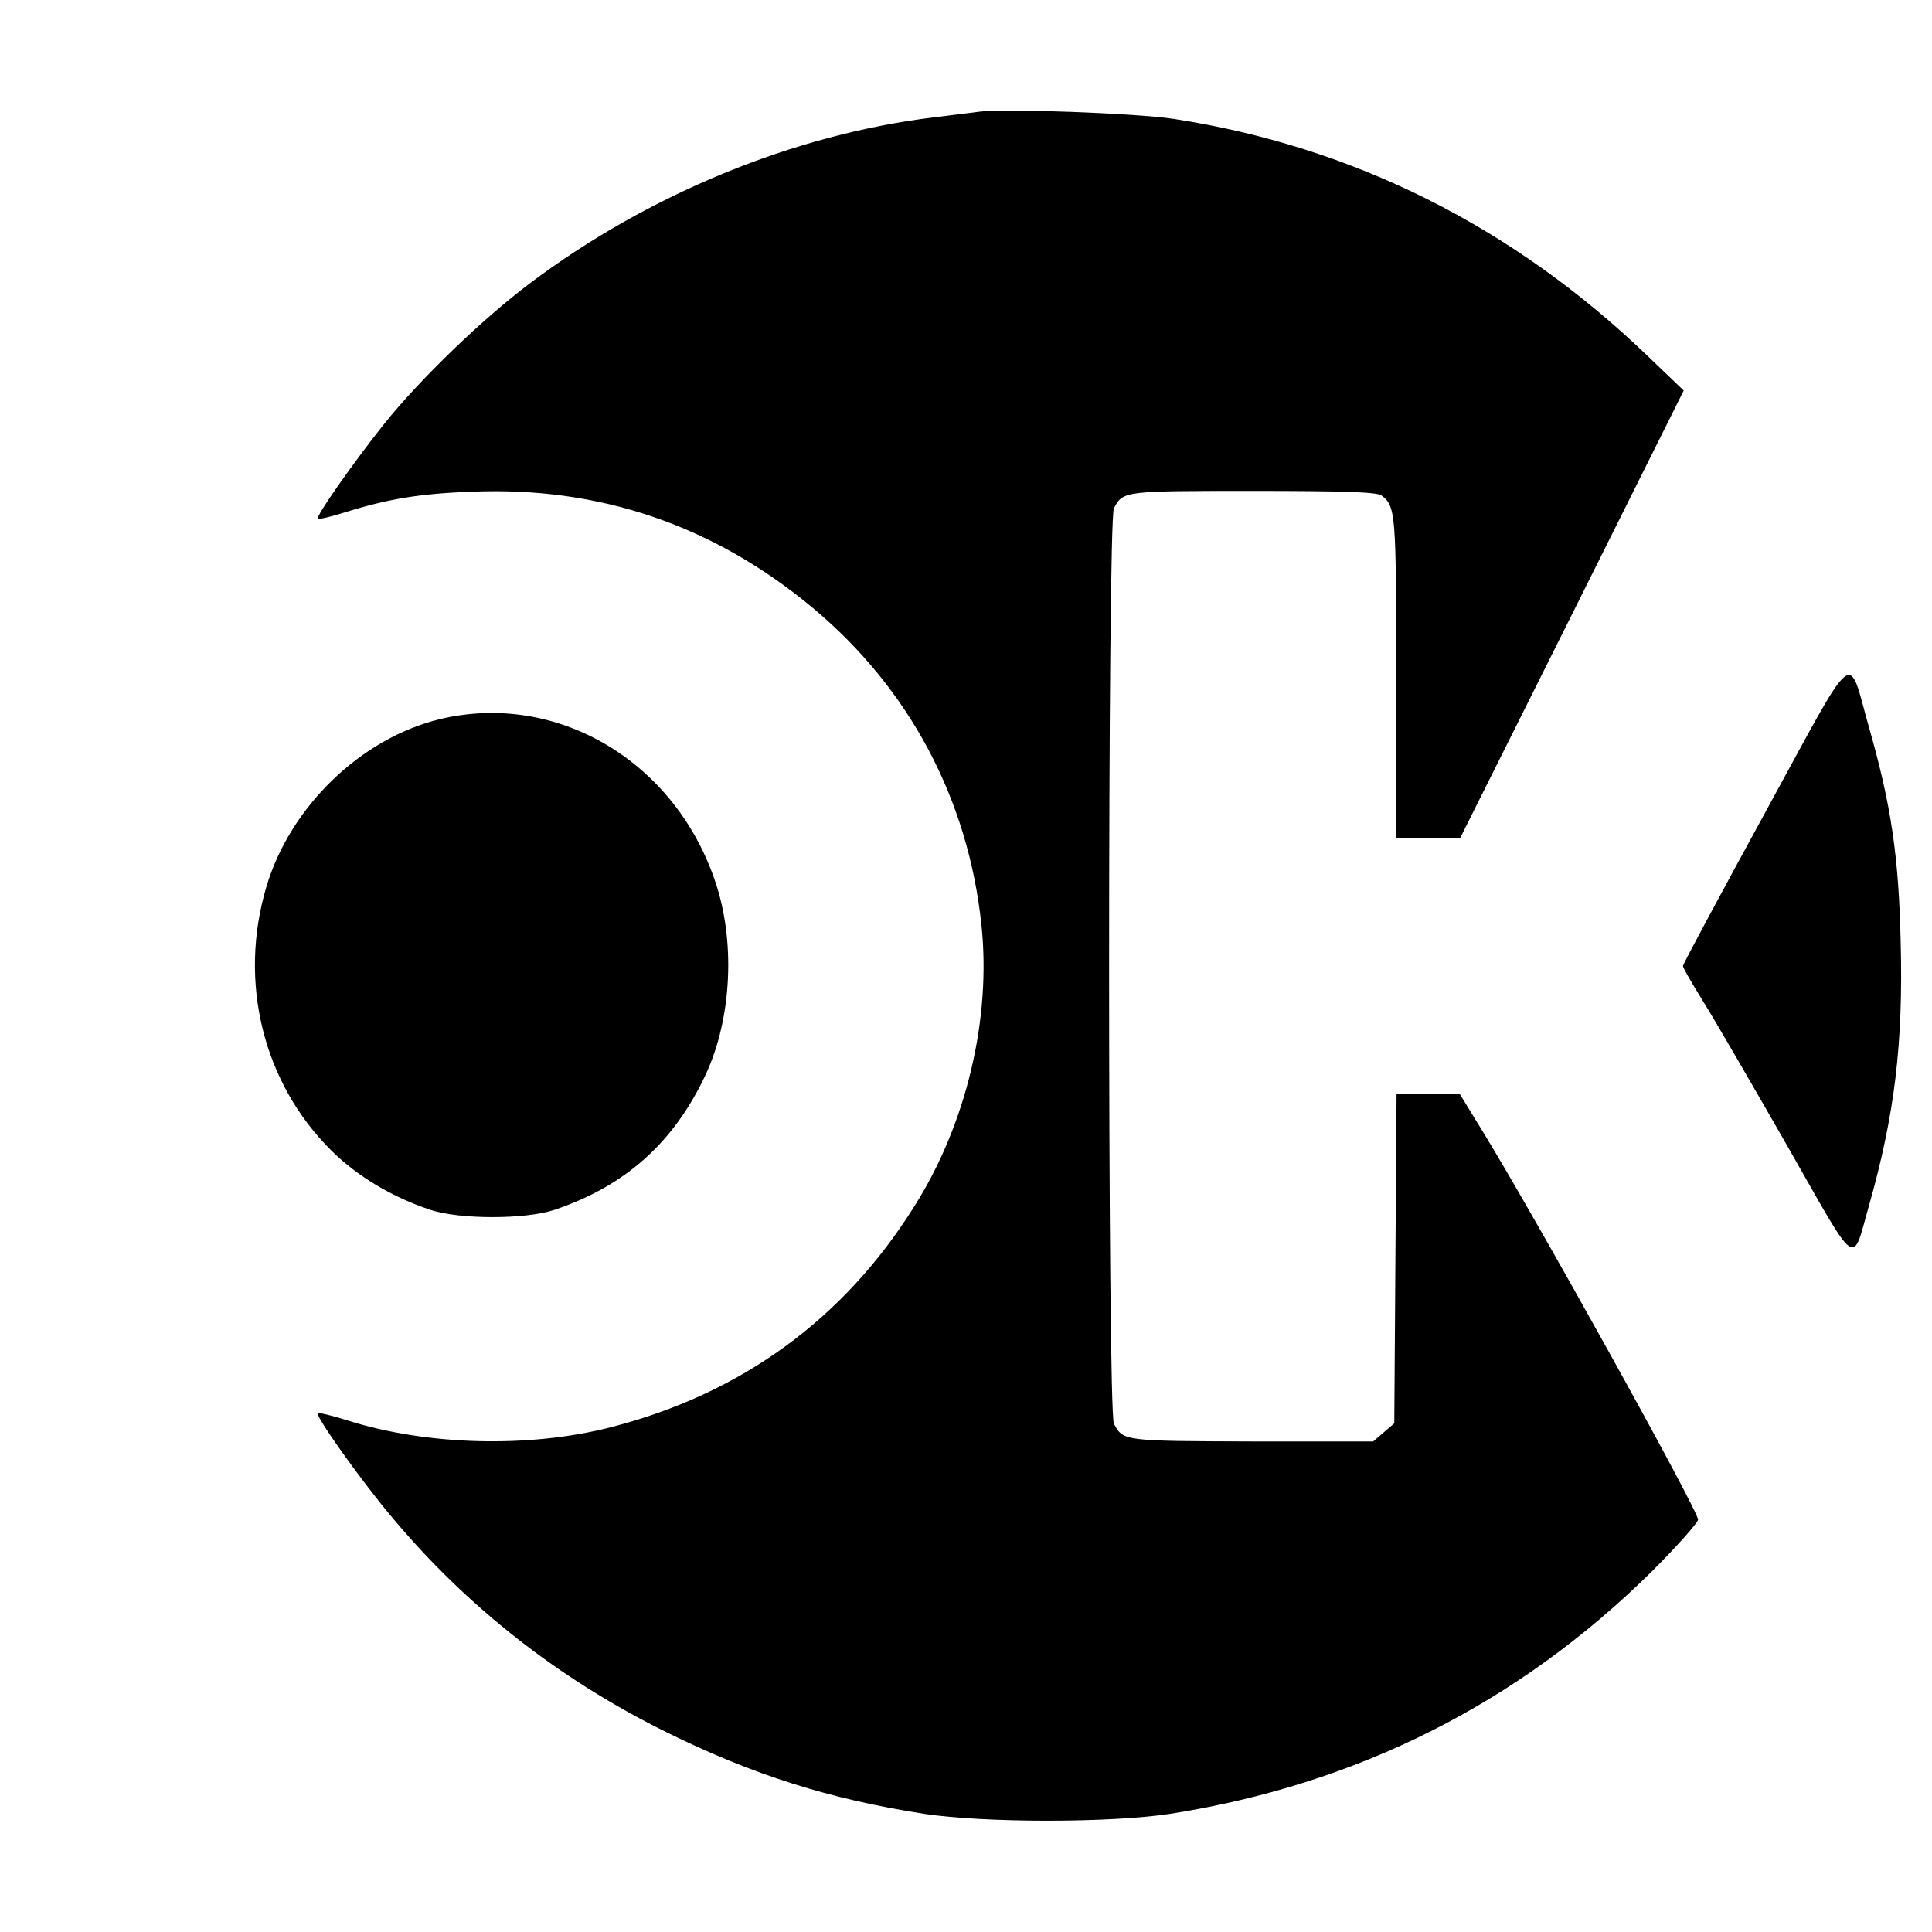
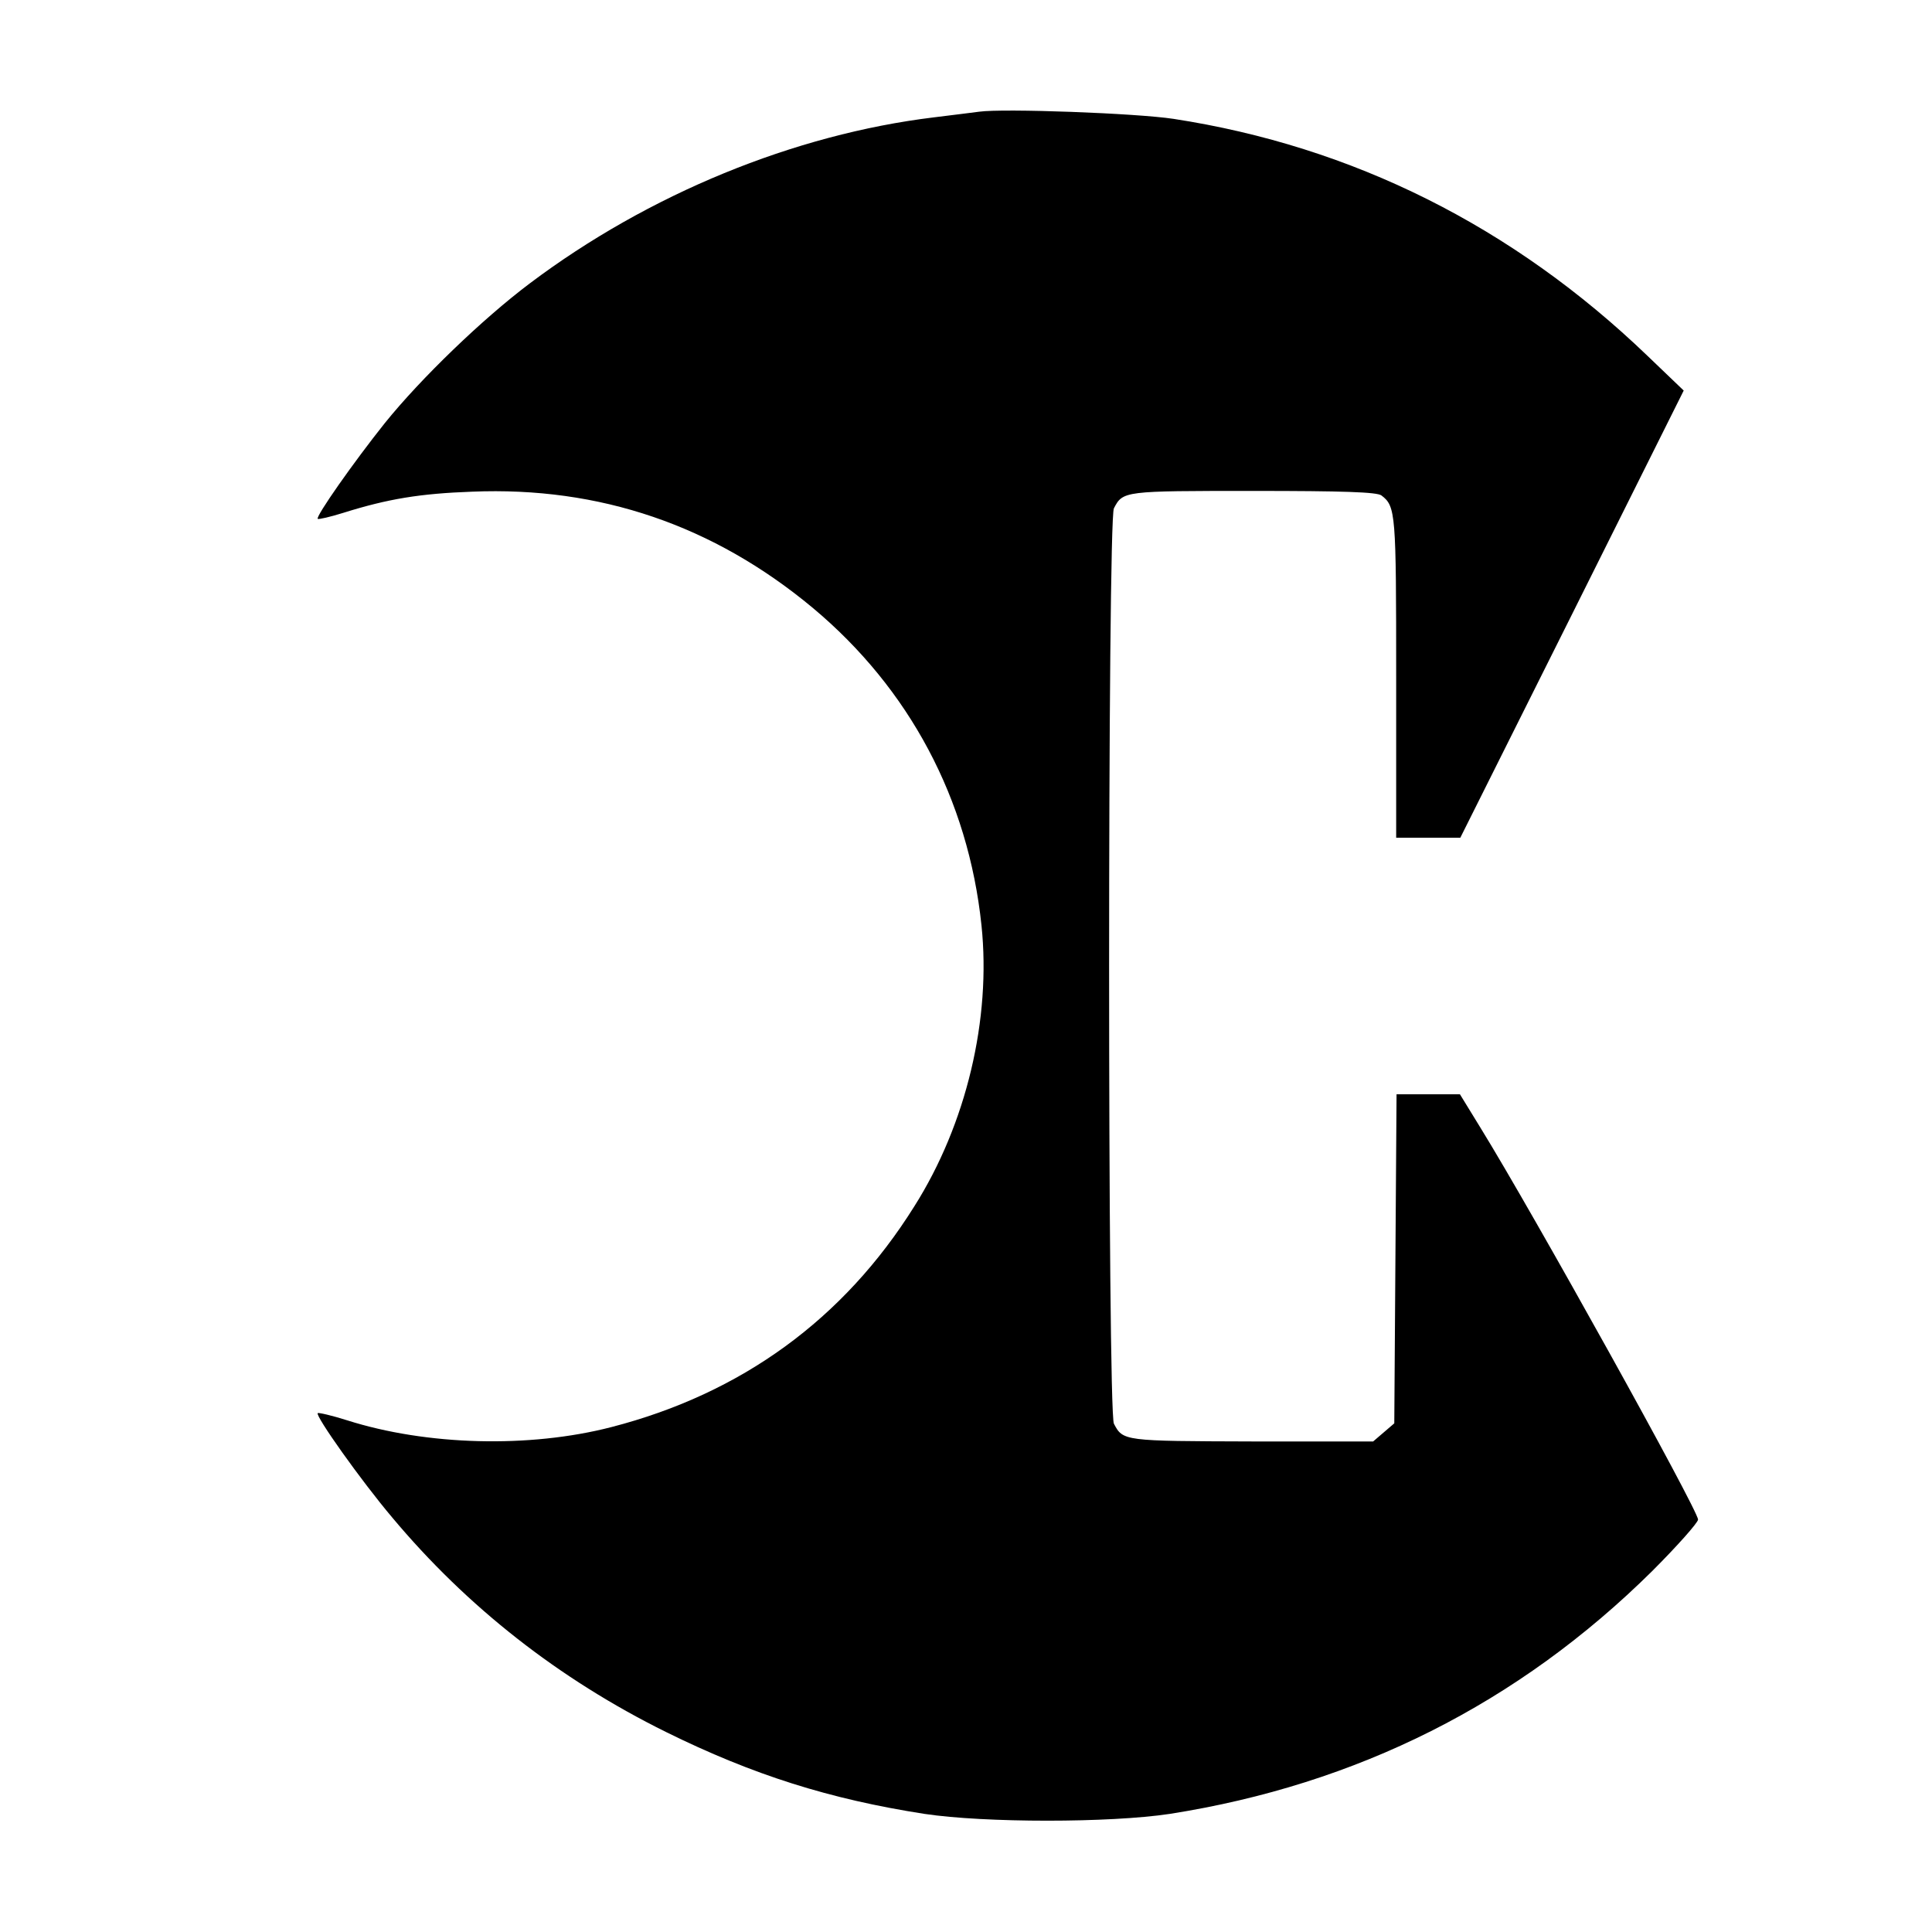
<svg xmlns="http://www.w3.org/2000/svg" version="1" width="682.667" height="682.667" viewBox="0 0 512 512">
  <path d="M259.5 29.6c-1.6.2-7 .9-12 1.5-37 4.5-75.6 20.3-107.1 44-12.5 9.4-28.8 25.1-38.4 37-8.3 10.4-18.4 24.8-17.8 25.4.2.2 3.3-.5 6.8-1.6 11.8-3.7 20.3-5.1 34.1-5.6 33.8-1.4 64 8.9 90.3 30.8 25.6 21.4 41.2 50.7 44.7 84.1 2.6 24.8-4 52.7-17.8 74.5-18.7 29.9-45.8 49.6-80.3 58.5-21.7 5.6-48.9 4.9-70-1.8-4.1-1.3-7.6-2.1-7.8-1.9-.7.7 11.5 17.9 19.7 27.6 19.9 23.8 44.3 42.9 72.6 56.9 23.1 11.4 43.4 17.8 68.5 21.7 16 2.4 49.1 2.4 65 0 49.7-7.8 92.4-29.3 127.8-64.3 6.7-6.7 12.2-12.9 12.2-13.7 0-2.5-43.8-81.4-57.7-103.9l-5.4-8.8h-16.8l-.3 43.6-.3 43.6-2.8 2.4-2.8 2.4h-32.2c-33.9-.1-34.1-.1-36.5-4.7-1.7-3.1-1.7-239.5 0-242.6 2.4-4.6 2.6-4.6 36.8-4.6 24 0 32.9.3 34.1 1.2 3.8 2.9 3.9 4.6 3.9 48.1V222h17l29.6-59.2 29.6-59.3-9.6-9.2C400.9 60 358.5 38.8 311 31.5c-9.9-1.5-45-2.8-51.5-1.9z" />
-   <path d="M467.7 215.5c-11.9 21.8-21.7 40-21.7 40.5s2.4 4.6 5.3 9.3c2.9 4.6 12.8 21.7 22.2 38.1 19.2 33.7 17.2 32.3 21.8 16.1 6.8-24 9.1-42.9 8.4-69.9-.5-22.8-2.6-36.5-8.3-56.5-5.9-20.7-2.8-23.1-27.7 22.4zM116.5 190.6c-20.9 5.1-39.6 23.2-45.9 44.4-7.5 25.2-.9 52 17.3 70 6.8 6.7 15.9 12.2 26.1 15.6 7.7 2.6 25.3 2.6 33 0 18.9-6.4 31.6-17.9 40-35.8 7-15 8-35.8 2.3-51.9-11-31.6-42.1-49.7-72.8-42.3z" />
</svg>